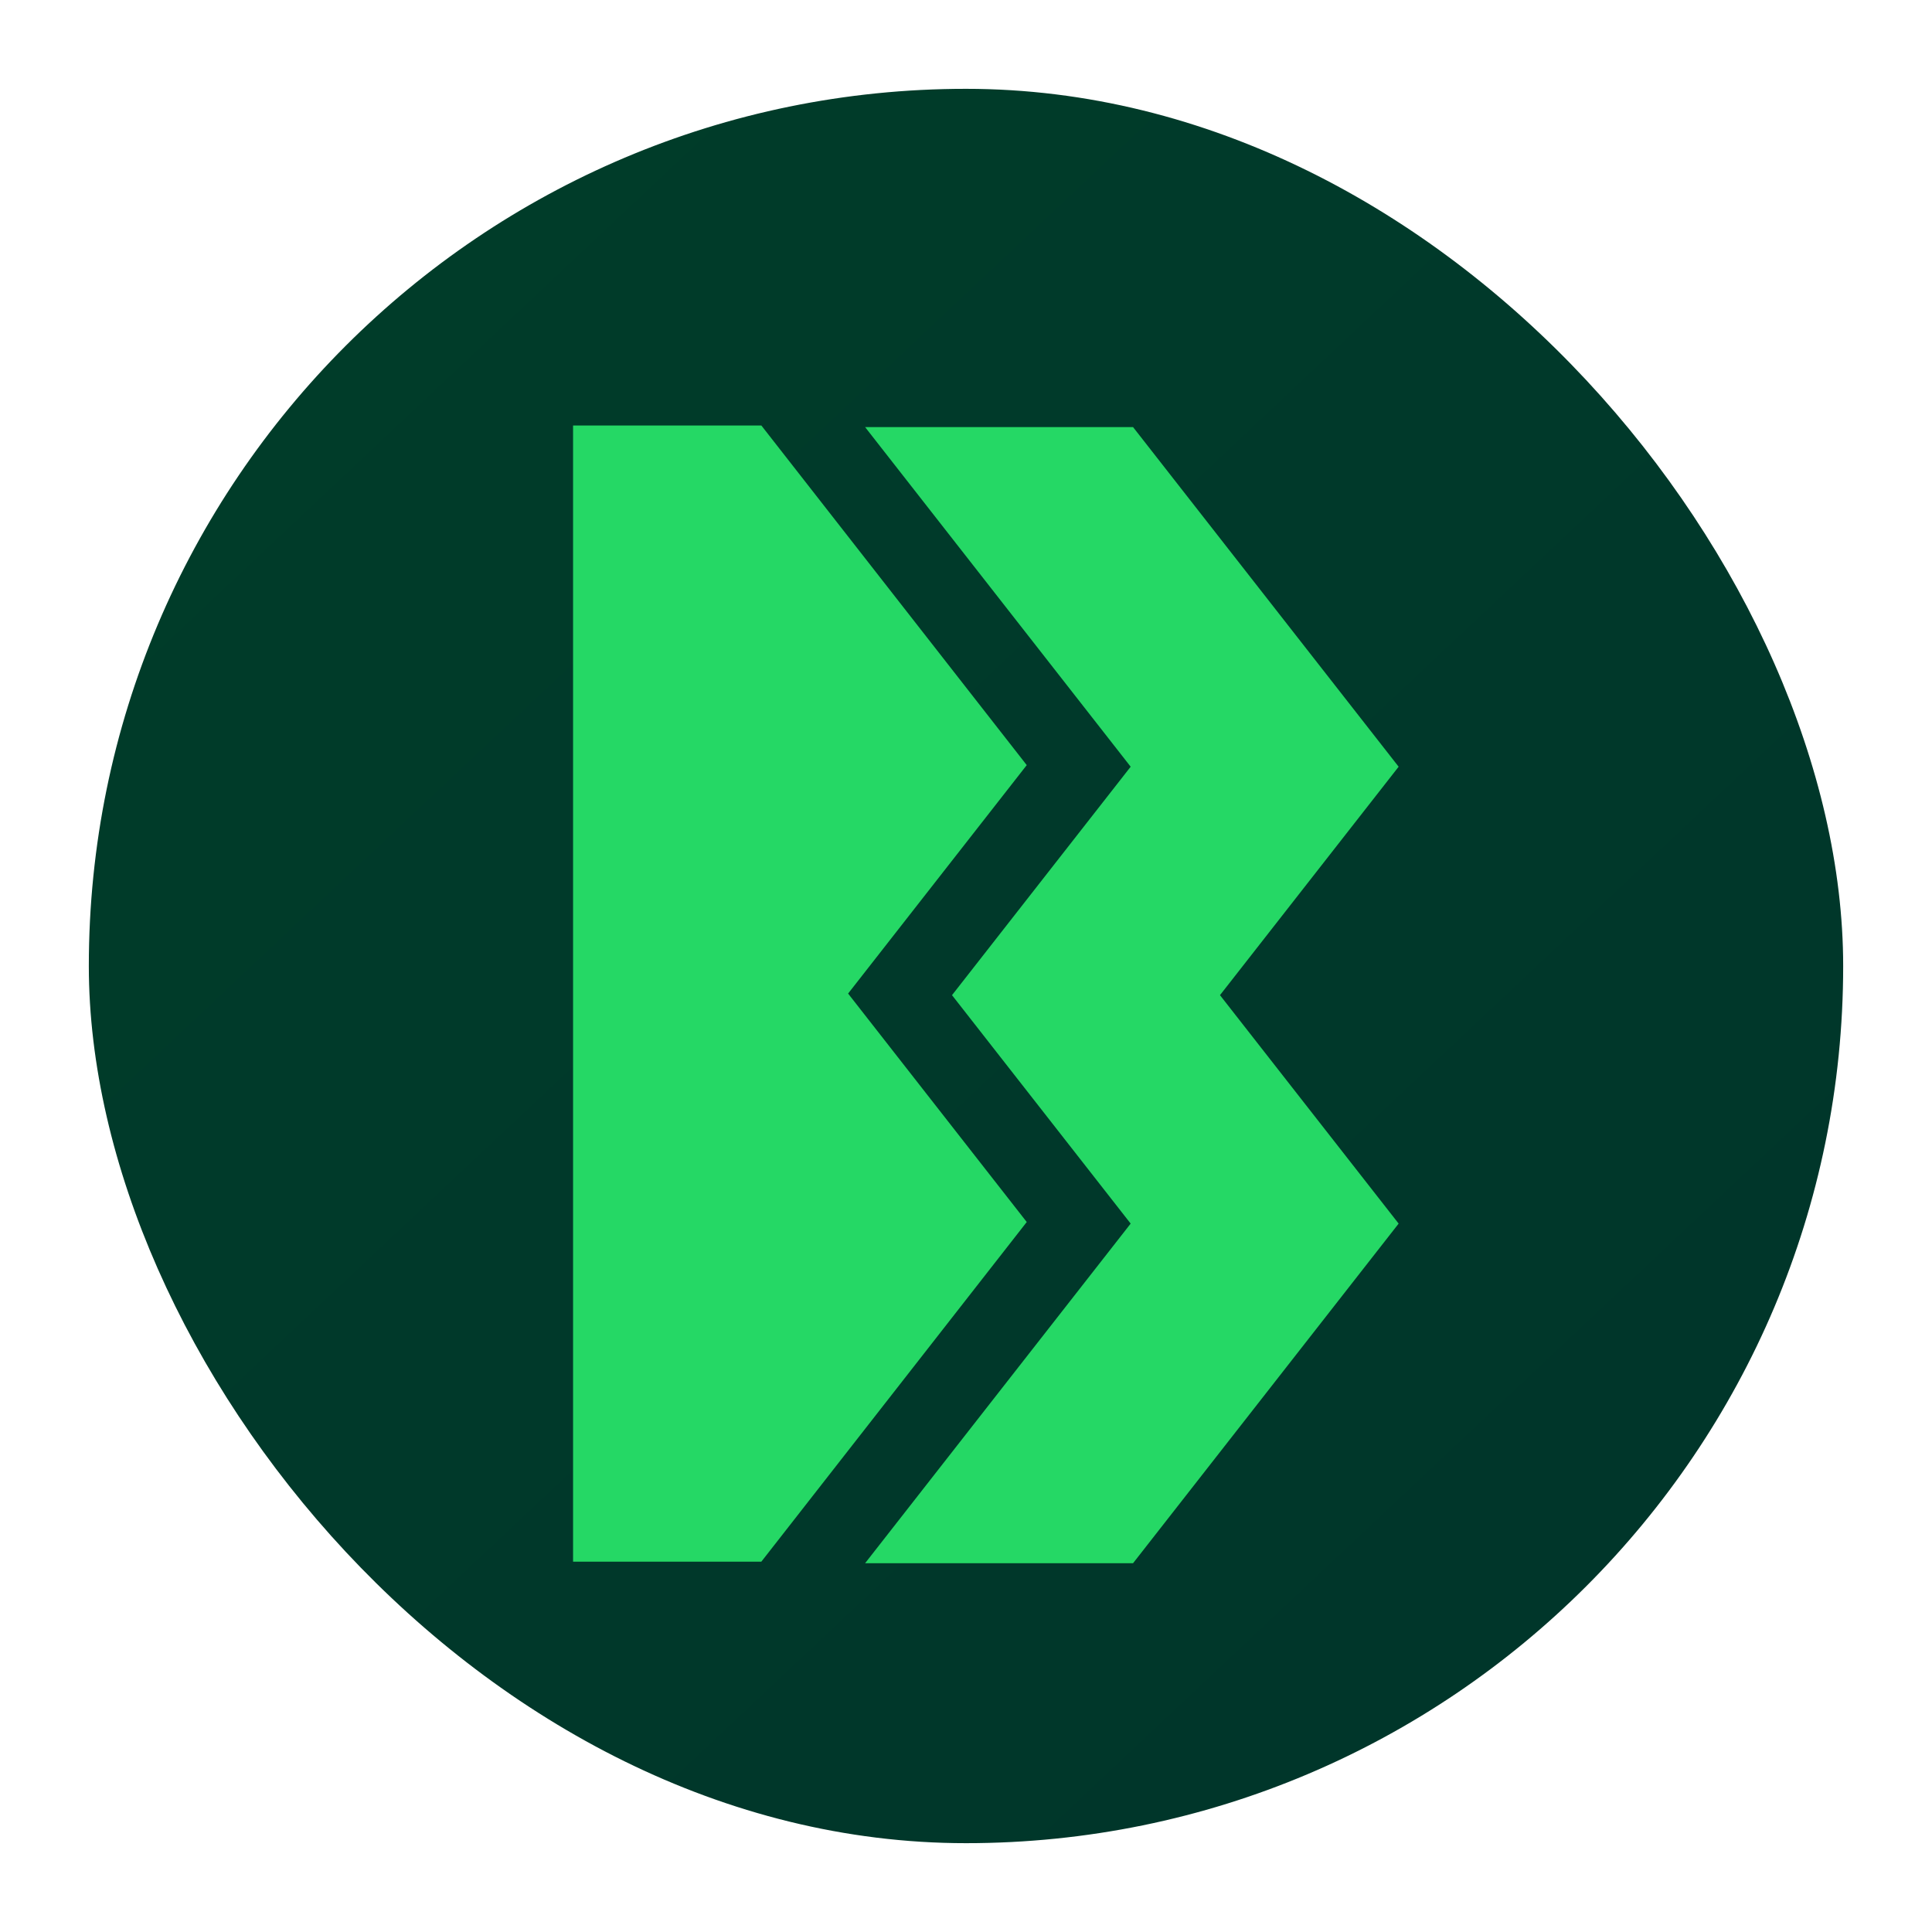
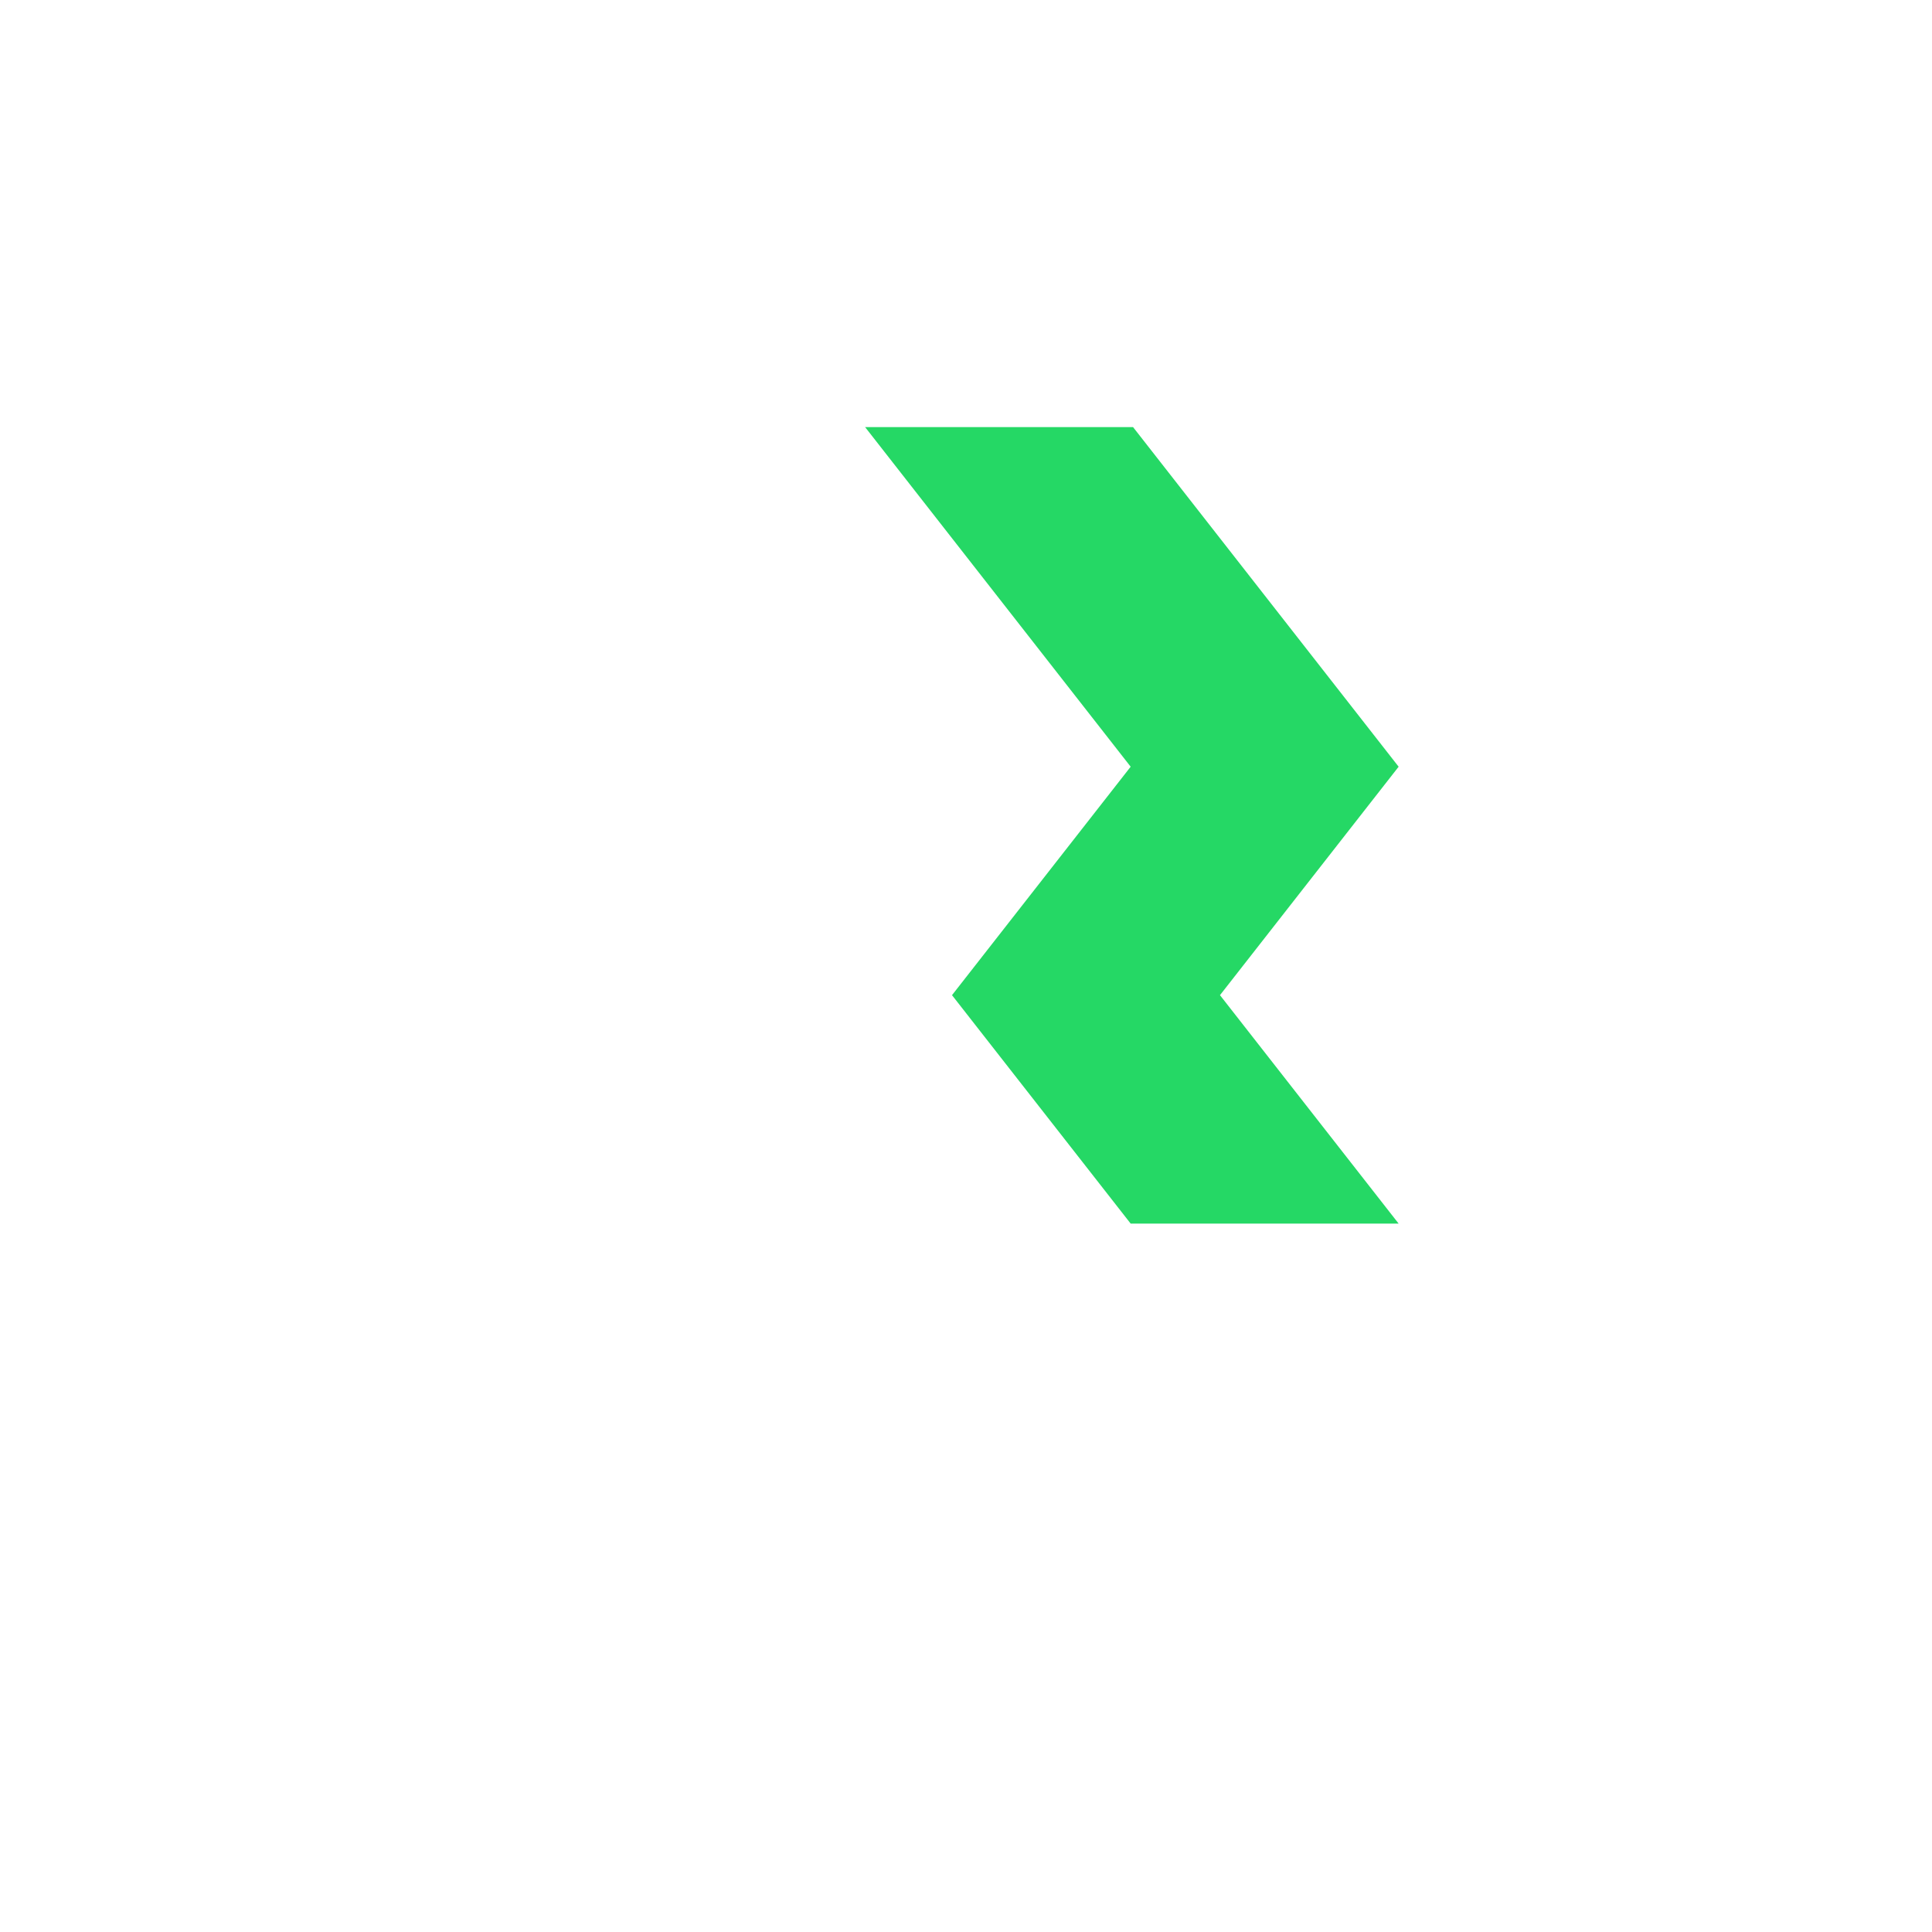
<svg xmlns="http://www.w3.org/2000/svg" width="87" height="87" viewBox="0 0 87 87" fill="none">
  <g filter="url(#filter0_dii_56_2581)">
-     <rect x="4" width="79" height="79" rx="39.5" fill="url(#paint0_linear_56_2581)" />
    <g filter="url(#filter1_i_56_2581)">
-       <path d="M39.573 39.359L47.617 49.647L35.666 64.941H27.188V13.778H35.666L47.617 29.072L39.573 39.359Z" fill="#25D865" />
-       <path d="M56.319 39.431L64.364 49.718L52.404 65.012H40.338L52.297 49.718L44.252 39.431L52.297 29.144L40.338 13.85H52.404L64.364 29.144L56.319 39.431Z" fill="#25D865" />
+       <path d="M56.319 39.431L64.364 49.718H40.338L52.297 49.718L44.252 39.431L52.297 29.144L40.338 13.85H52.404L64.364 29.144L56.319 39.431Z" fill="#25D865" />
    </g>
  </g>
  <defs>
    <filter id="filter0_dii_56_2581" x="0" y="-3" width="87" height="90" filterUnits="userSpaceOnUse" color-interpolation-filters="sRGB">
      <feFlood flood-opacity="0" result="BackgroundImageFix" />
      <feColorMatrix in="SourceAlpha" type="matrix" values="0 0 0 0 0 0 0 0 0 0 0 0 0 0 0 0 0 0 127 0" result="hardAlpha" />
      <feOffset dy="4" />
      <feGaussianBlur stdDeviation="2" />
      <feComposite in2="hardAlpha" operator="out" />
      <feColorMatrix type="matrix" values="0 0 0 0 0 0 0 0 0 0.122 0 0 0 0 0.094 0 0 0 0.4 0" />
      <feBlend mode="normal" in2="BackgroundImageFix" result="effect1_dropShadow_56_2581" />
      <feBlend mode="normal" in="SourceGraphic" in2="effect1_dropShadow_56_2581" result="shape" />
      <feColorMatrix in="SourceAlpha" type="matrix" values="0 0 0 0 0 0 0 0 0 0 0 0 0 0 0 0 0 0 127 0" result="hardAlpha" />
      <feOffset dx="3" dy="3" />
      <feGaussianBlur stdDeviation="1.5" />
      <feComposite in2="hardAlpha" operator="arithmetic" k2="-1" k3="1" />
      <feColorMatrix type="matrix" values="0 0 0 0 0.07 0 0 0 0 0.358 0 0 0 0 0.285 0 0 0 1 0" />
      <feBlend mode="normal" in2="shape" result="effect2_innerShadow_56_2581" />
      <feColorMatrix in="SourceAlpha" type="matrix" values="0 0 0 0 0 0 0 0 0 0 0 0 0 0 0 0 0 0 127 0" result="hardAlpha" />
      <feOffset dx="-3" dy="-3" />
      <feGaussianBlur stdDeviation="2" />
      <feComposite in2="hardAlpha" operator="arithmetic" k2="-1" k3="1" />
      <feColorMatrix type="matrix" values="0 0 0 0 0 0 0 0 0 0.167 0 0 0 0 0.124 0 0 0 1 0" />
      <feBlend mode="normal" in2="effect2_innerShadow_56_2581" result="effect3_innerShadow_56_2581" />
    </filter>
    <filter id="filter1_i_56_2581" x="27.188" y="13.778" width="37.176" height="51.234" filterUnits="userSpaceOnUse" color-interpolation-filters="sRGB">
      <feFlood flood-opacity="0" result="BackgroundImageFix" />
      <feBlend mode="normal" in="SourceGraphic" in2="BackgroundImageFix" result="shape" />
      <feColorMatrix in="SourceAlpha" type="matrix" values="0 0 0 0 0 0 0 0 0 0 0 0 0 0 0 0 0 0 127 0" result="hardAlpha" />
      <feOffset dx="-1.382" dy="1.382" />
      <feComposite in2="hardAlpha" operator="arithmetic" k2="-1" k3="1" />
      <feColorMatrix type="matrix" values="0 0 0 0 0 0 0 0 0 0 0 0 0 0 0 0 0 0 0.25 0" />
      <feBlend mode="normal" in2="shape" result="effect1_innerShadow_56_2581" />
    </filter>
    <linearGradient id="paint0_linear_56_2581" x1="6.065" y1="-0.951" x2="96.683" y2="95.346" gradientUnits="userSpaceOnUse">
      <stop stop-color="#003D29" />
      <stop offset="1" stop-color="#00332B" />
    </linearGradient>
  </defs>
</svg>